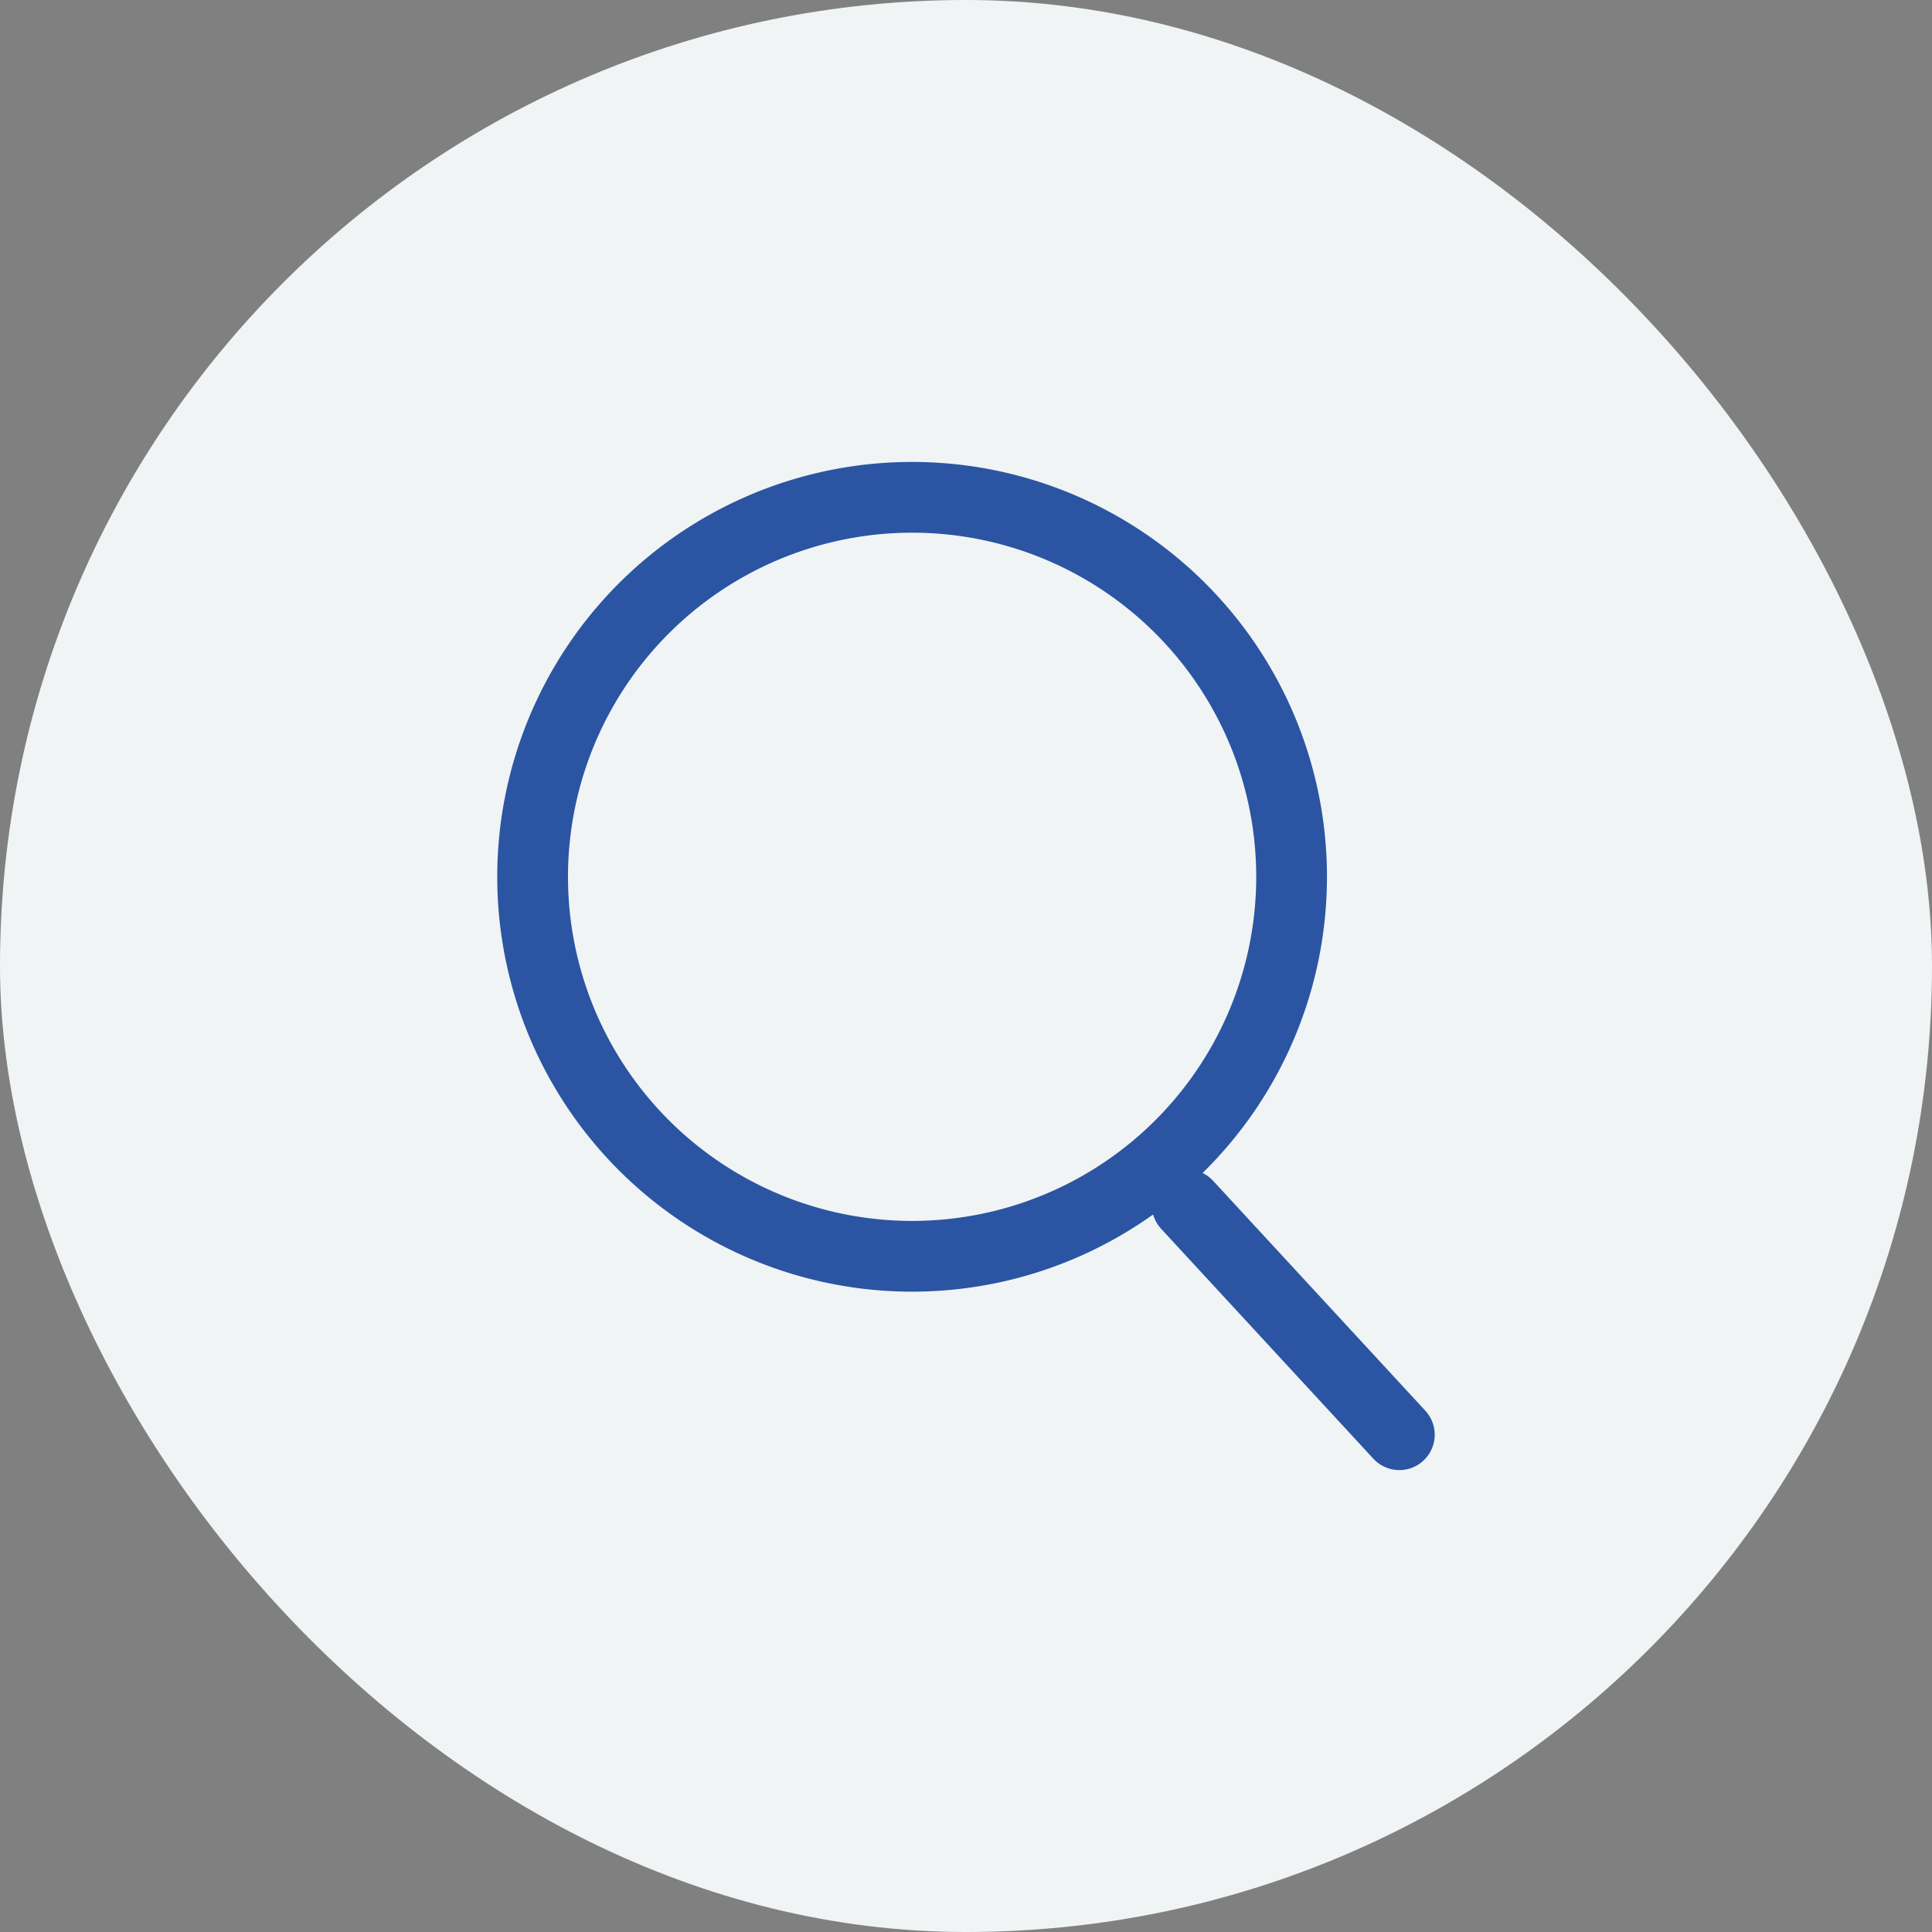
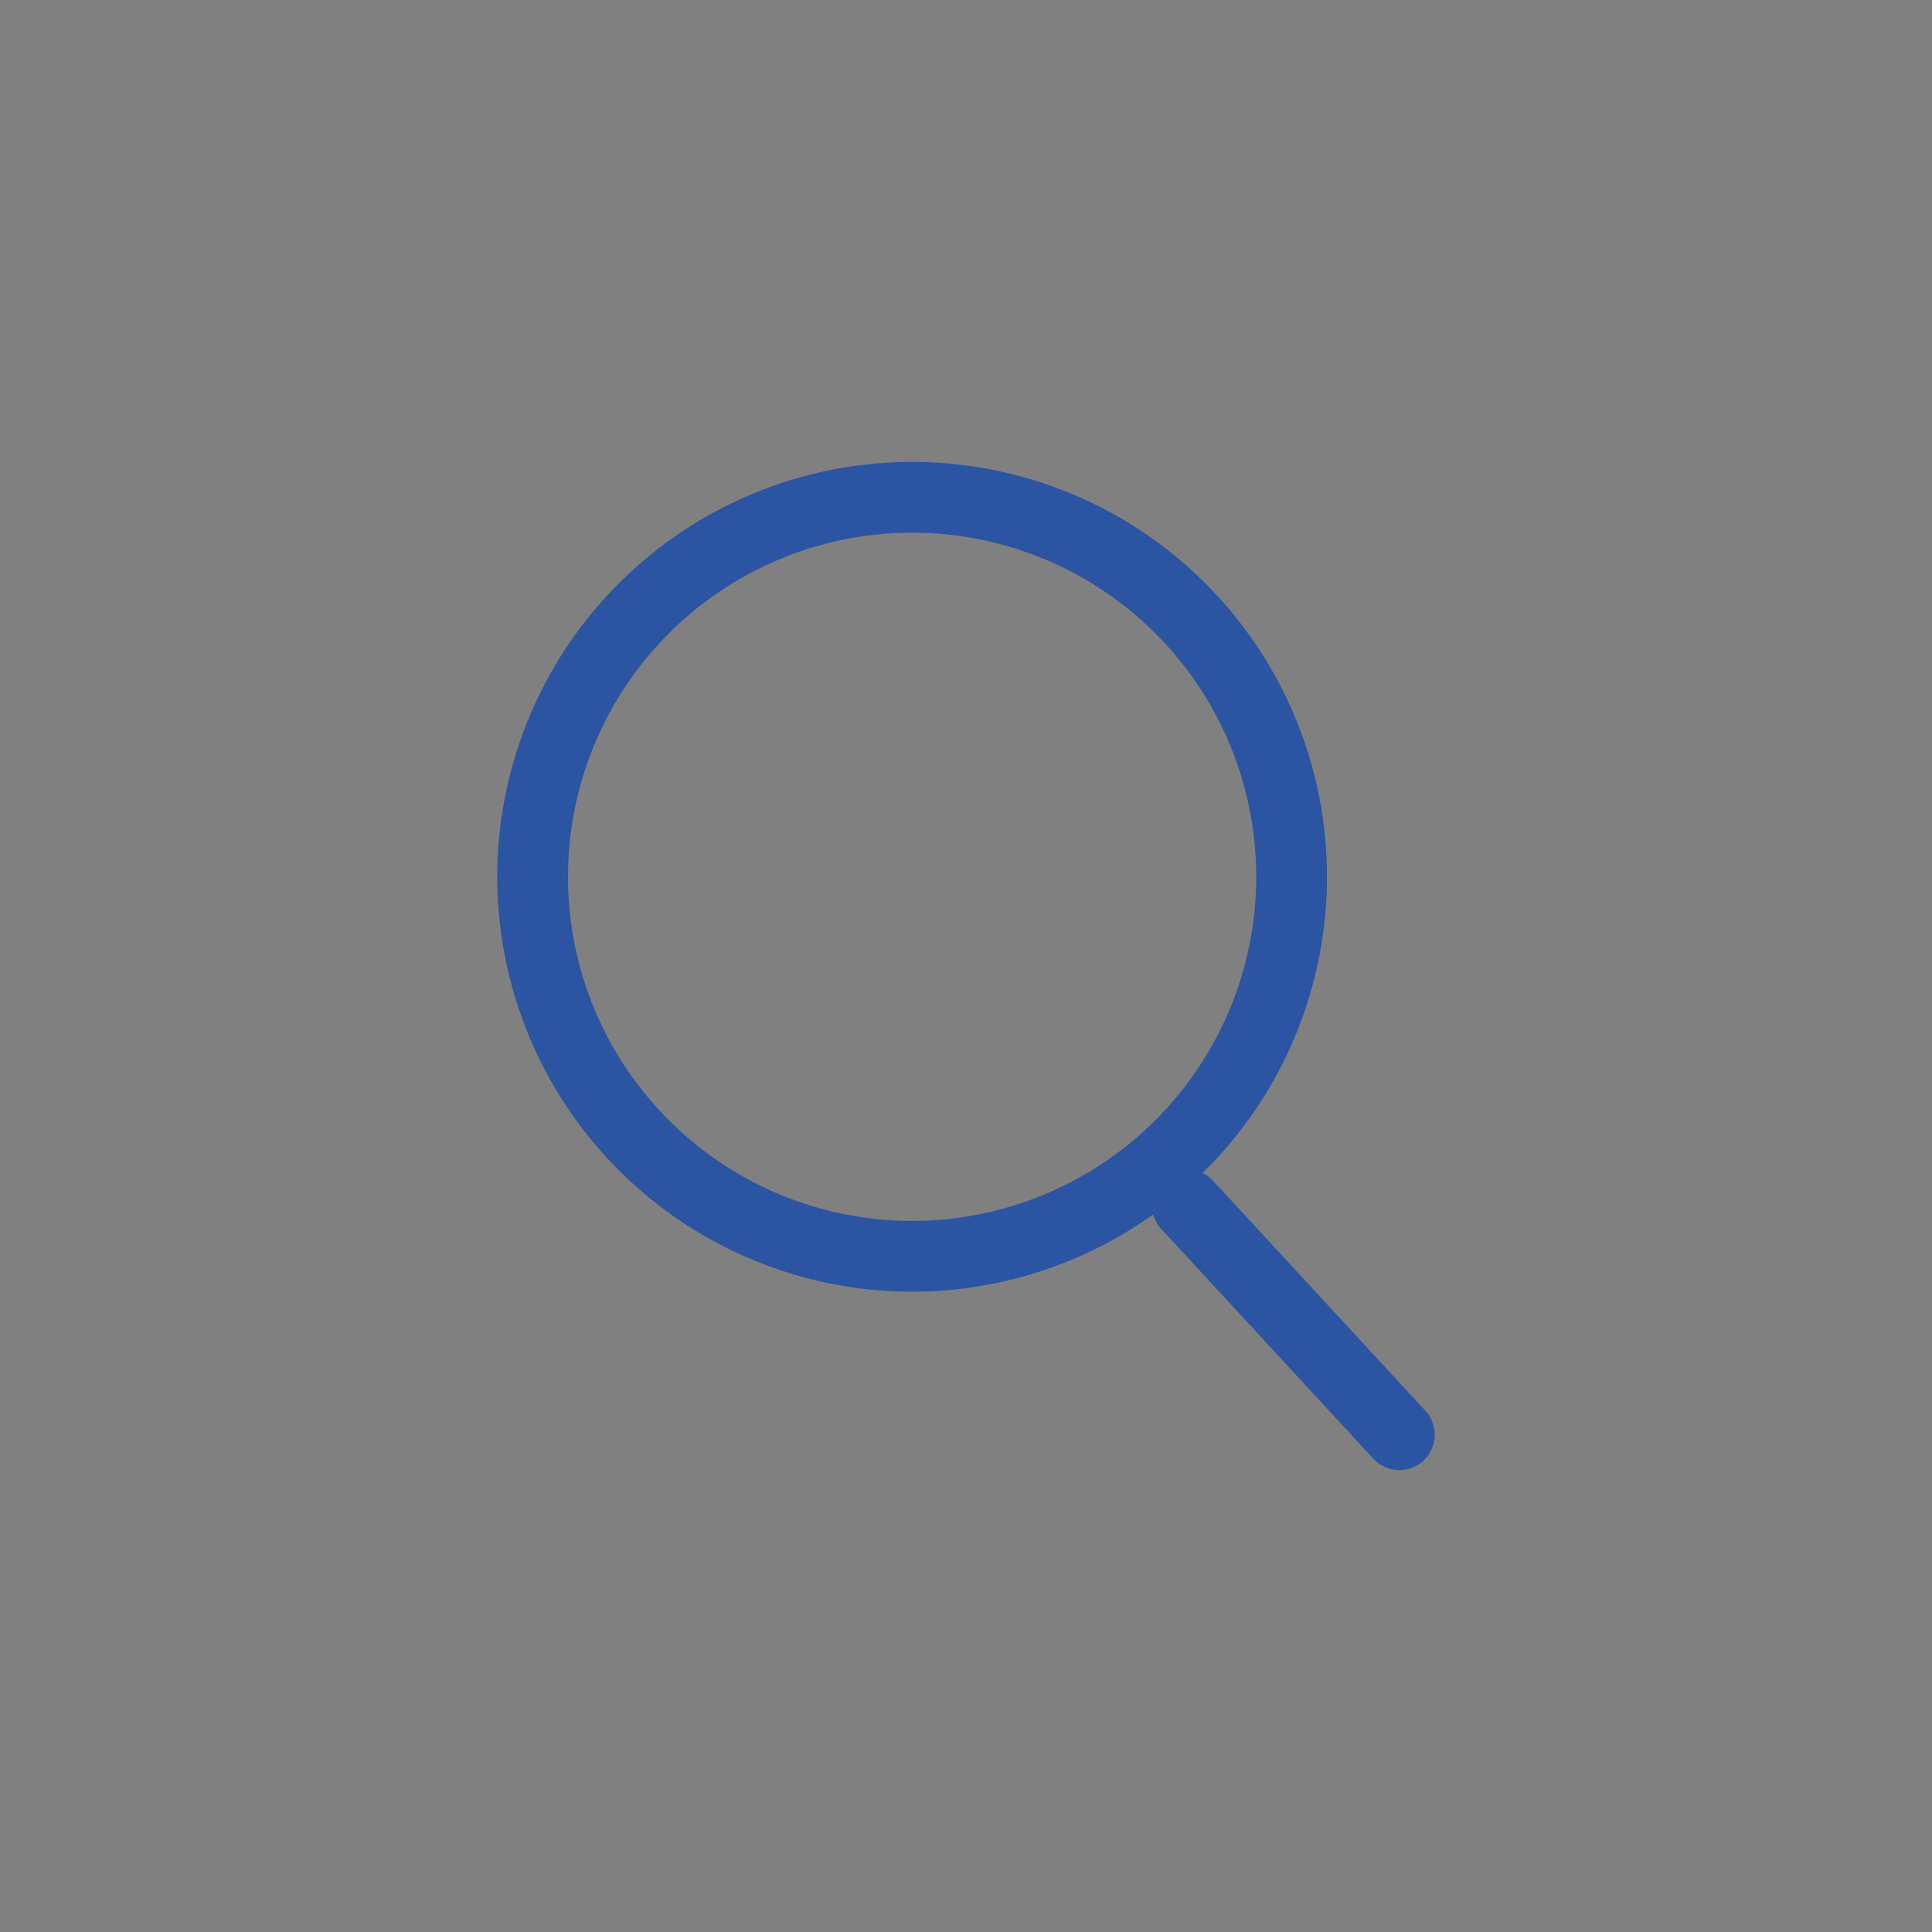
<svg xmlns="http://www.w3.org/2000/svg" width="54.617" height="54.617" viewBox="0 0 54.617 54.617">
  <rect x="0" y="0" width="54.617" height="54.617" fill="#808080" stroke="none" />
  <g id="Group_30760" data-name="Group 30760" transform="translate(-491 -4160)">
    <g id="Group_30754" data-name="Group 30754">
      <g id="Group_30743" data-name="Group 30743" transform="translate(490.996 4162.012)">
-         <rect id="Rectangle_14378" data-name="Rectangle 14378" width="54.617" height="54.617" rx="27.309" transform="translate(0.004 -2.012)" fill="#f0f4f5" />
-       </g>
+         </g>
      <g id="Group_30757" data-name="Group 30757" transform="translate(506.059 4174.059)">
        <g id="Group_30758" data-name="Group 30758" transform="translate(0)">
          <path id="Path_68994" data-name="Path 68994" d="M10.727,0A10.728,10.728,0,1,0,21.454,10.727,10.726,10.726,0,0,0,10.727,0" transform="translate(0)" fill="none" stroke="#2b55a2" stroke-width="2" />
        </g>
      </g>
    </g>
    <path id="Path_68995" data-name="Path 68995" d="M0,0,6,6.5" transform="translate(524.559 4194.059)" fill="none" stroke="#2b55a2" stroke-linecap="round" stroke-width="2" />
  </g>
</svg>